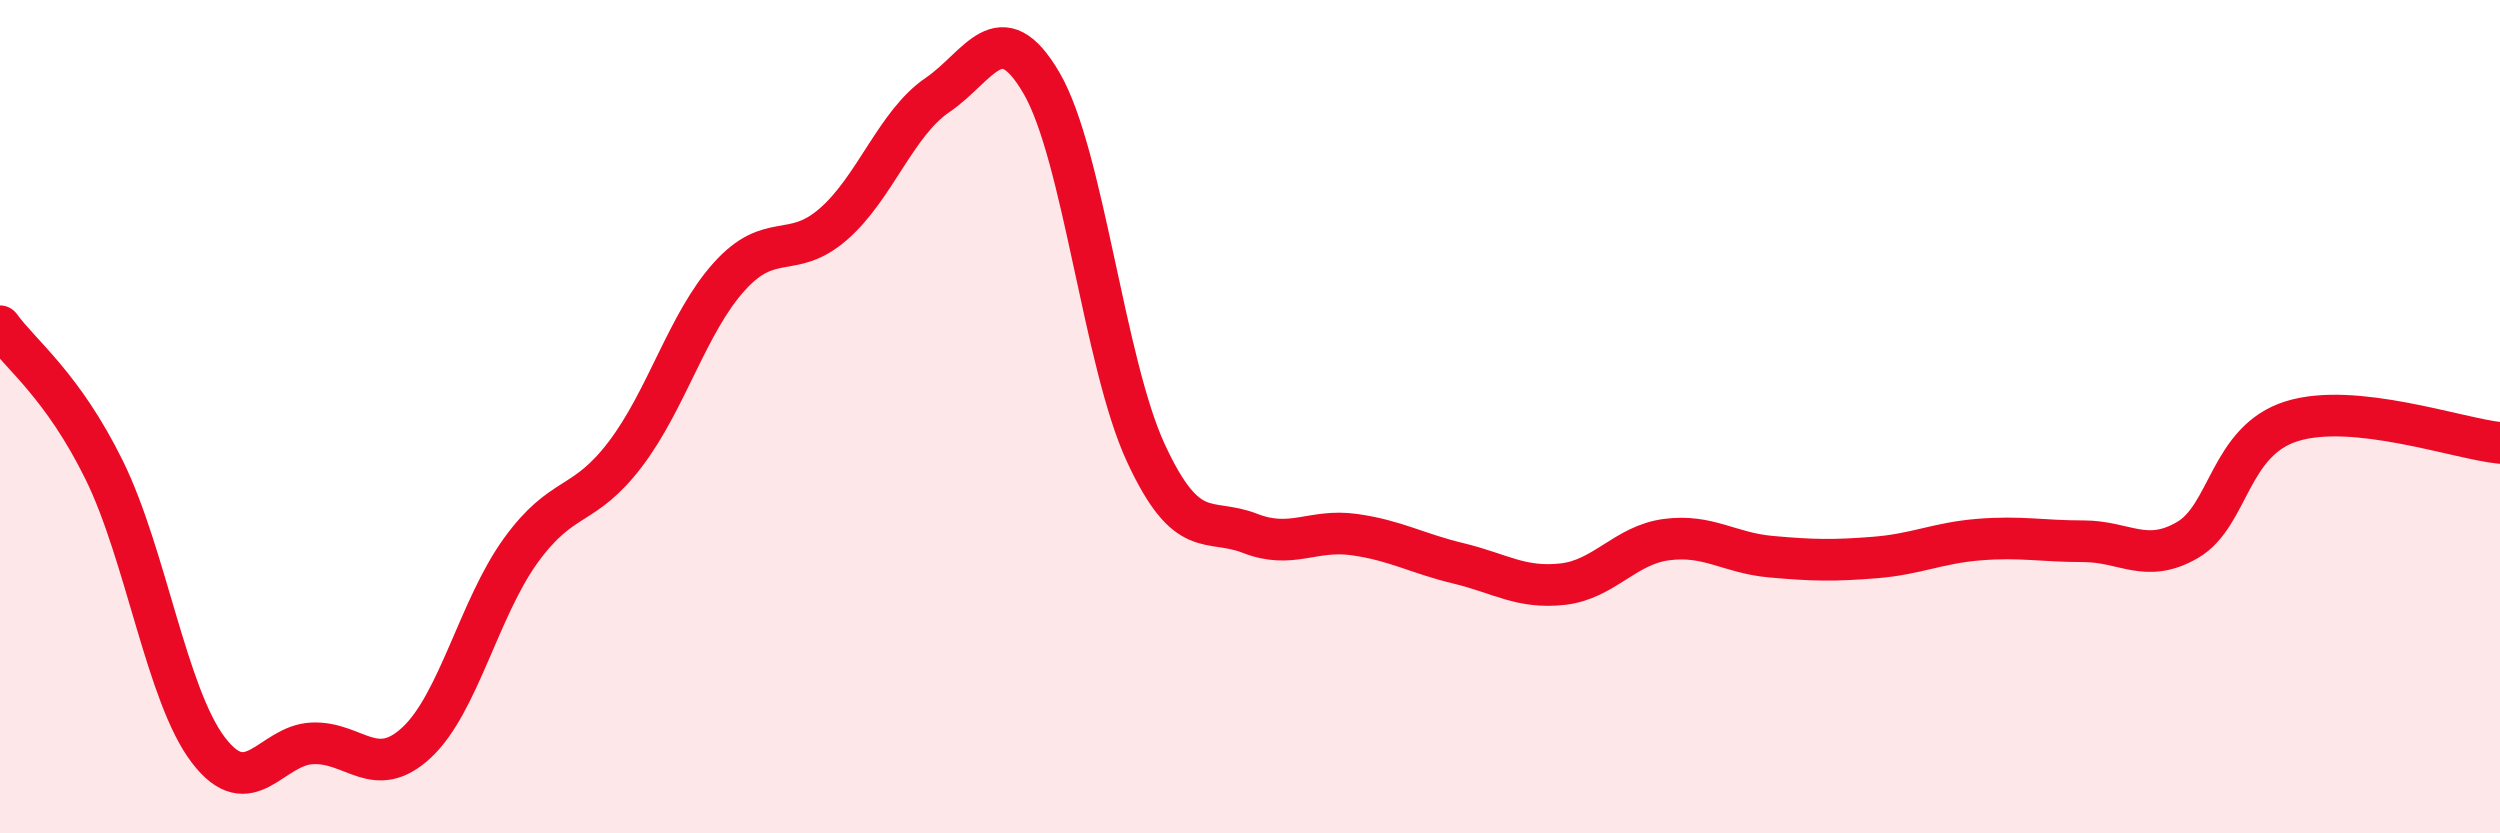
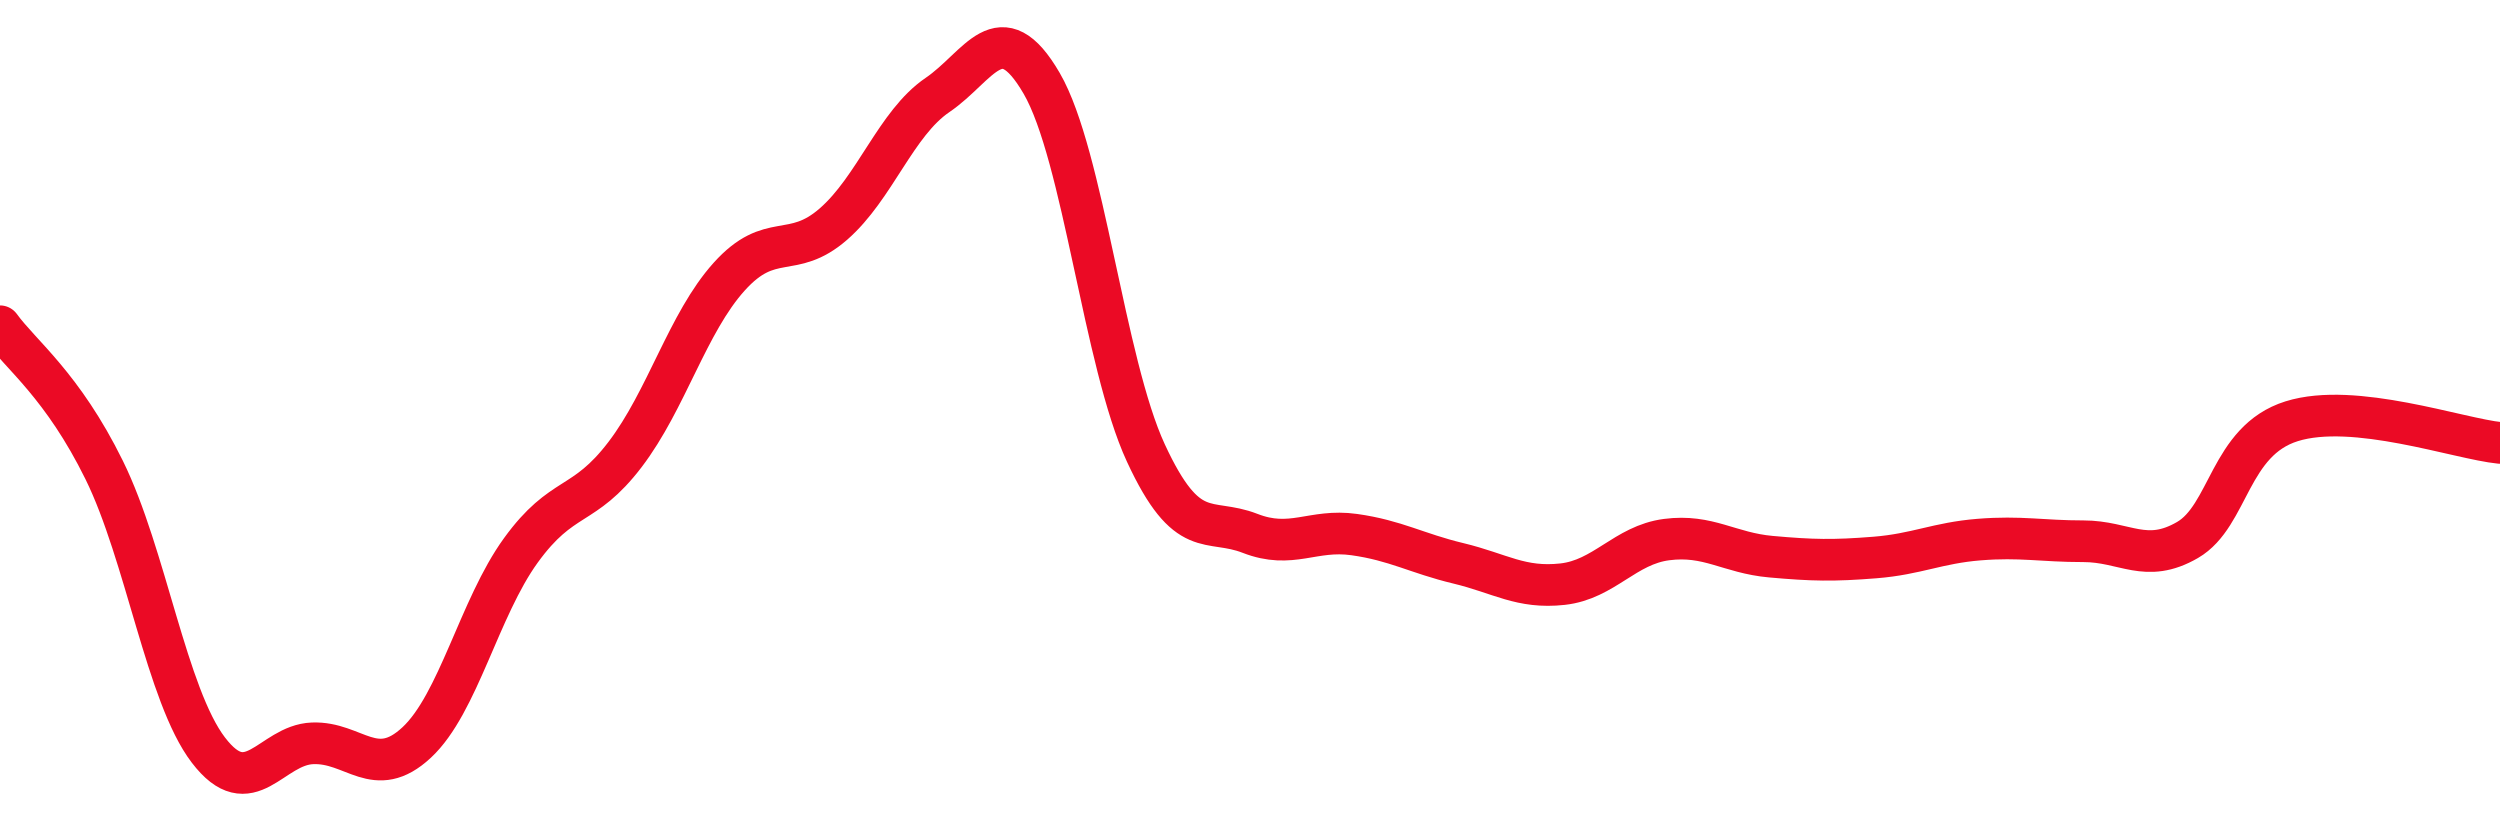
<svg xmlns="http://www.w3.org/2000/svg" width="60" height="20" viewBox="0 0 60 20">
-   <path d="M 0,7.83 C 0.5,8.52 1.5,9.25 2.5,11.28 C 3.5,13.31 4,16.69 5,18 C 6,19.31 6.5,17.88 7.5,17.84 C 8.5,17.8 9,18.75 10,17.82 C 11,16.89 11.5,14.59 12.5,13.21 C 13.5,11.83 14,12.22 15,10.91 C 16,9.6 16.5,7.75 17.5,6.64 C 18.5,5.53 19,6.25 20,5.38 C 21,4.51 21.5,2.96 22.5,2.28 C 23.5,1.6 24,0.28 25,2 C 26,3.72 26.5,8.71 27.5,10.87 C 28.5,13.03 29,12.41 30,12.8 C 31,13.19 31.5,12.69 32.5,12.83 C 33.5,12.97 34,13.28 35,13.52 C 36,13.76 36.5,14.13 37.5,14.02 C 38.5,13.91 39,13.08 40,12.95 C 41,12.82 41.5,13.27 42.5,13.36 C 43.5,13.45 44,13.46 45,13.38 C 46,13.3 46.5,13.03 47.5,12.95 C 48.5,12.87 49,12.99 50,12.99 C 51,12.99 51.5,13.54 52.5,12.96 C 53.5,12.38 53.5,10.58 55,10.11 C 56.5,9.64 59,10.53 60,10.63L60 20L0 20Z" fill="#EB0A25" opacity="0.1" stroke-linecap="round" stroke-linejoin="round" />
  <path d="M 0,7.83 C 0.5,8.52 1.5,9.25 2.5,11.28 C 3.5,13.31 4,16.69 5,18 C 6,19.31 6.5,17.88 7.5,17.84 C 8.5,17.8 9,18.75 10,17.82 C 11,16.89 11.5,14.59 12.5,13.21 C 13.5,11.83 14,12.22 15,10.91 C 16,9.6 16.5,7.75 17.5,6.64 C 18.5,5.53 19,6.25 20,5.38 C 21,4.51 21.5,2.96 22.5,2.28 C 23.5,1.6 24,0.28 25,2 C 26,3.72 26.5,8.71 27.5,10.87 C 28.5,13.03 29,12.41 30,12.8 C 31,13.19 31.5,12.69 32.5,12.83 C 33.5,12.97 34,13.28 35,13.52 C 36,13.76 36.5,14.13 37.5,14.02 C 38.5,13.91 39,13.08 40,12.95 C 41,12.82 41.5,13.27 42.5,13.36 C 43.5,13.45 44,13.46 45,13.38 C 46,13.3 46.5,13.03 47.5,12.95 C 48.5,12.87 49,12.99 50,12.99 C 51,12.99 51.5,13.54 52.5,12.96 C 53.5,12.38 53.5,10.58 55,10.11 C 56.5,9.64 59,10.53 60,10.63" stroke="#EB0A25" stroke-width="1" fill="none" stroke-linecap="round" stroke-linejoin="round" />
</svg>